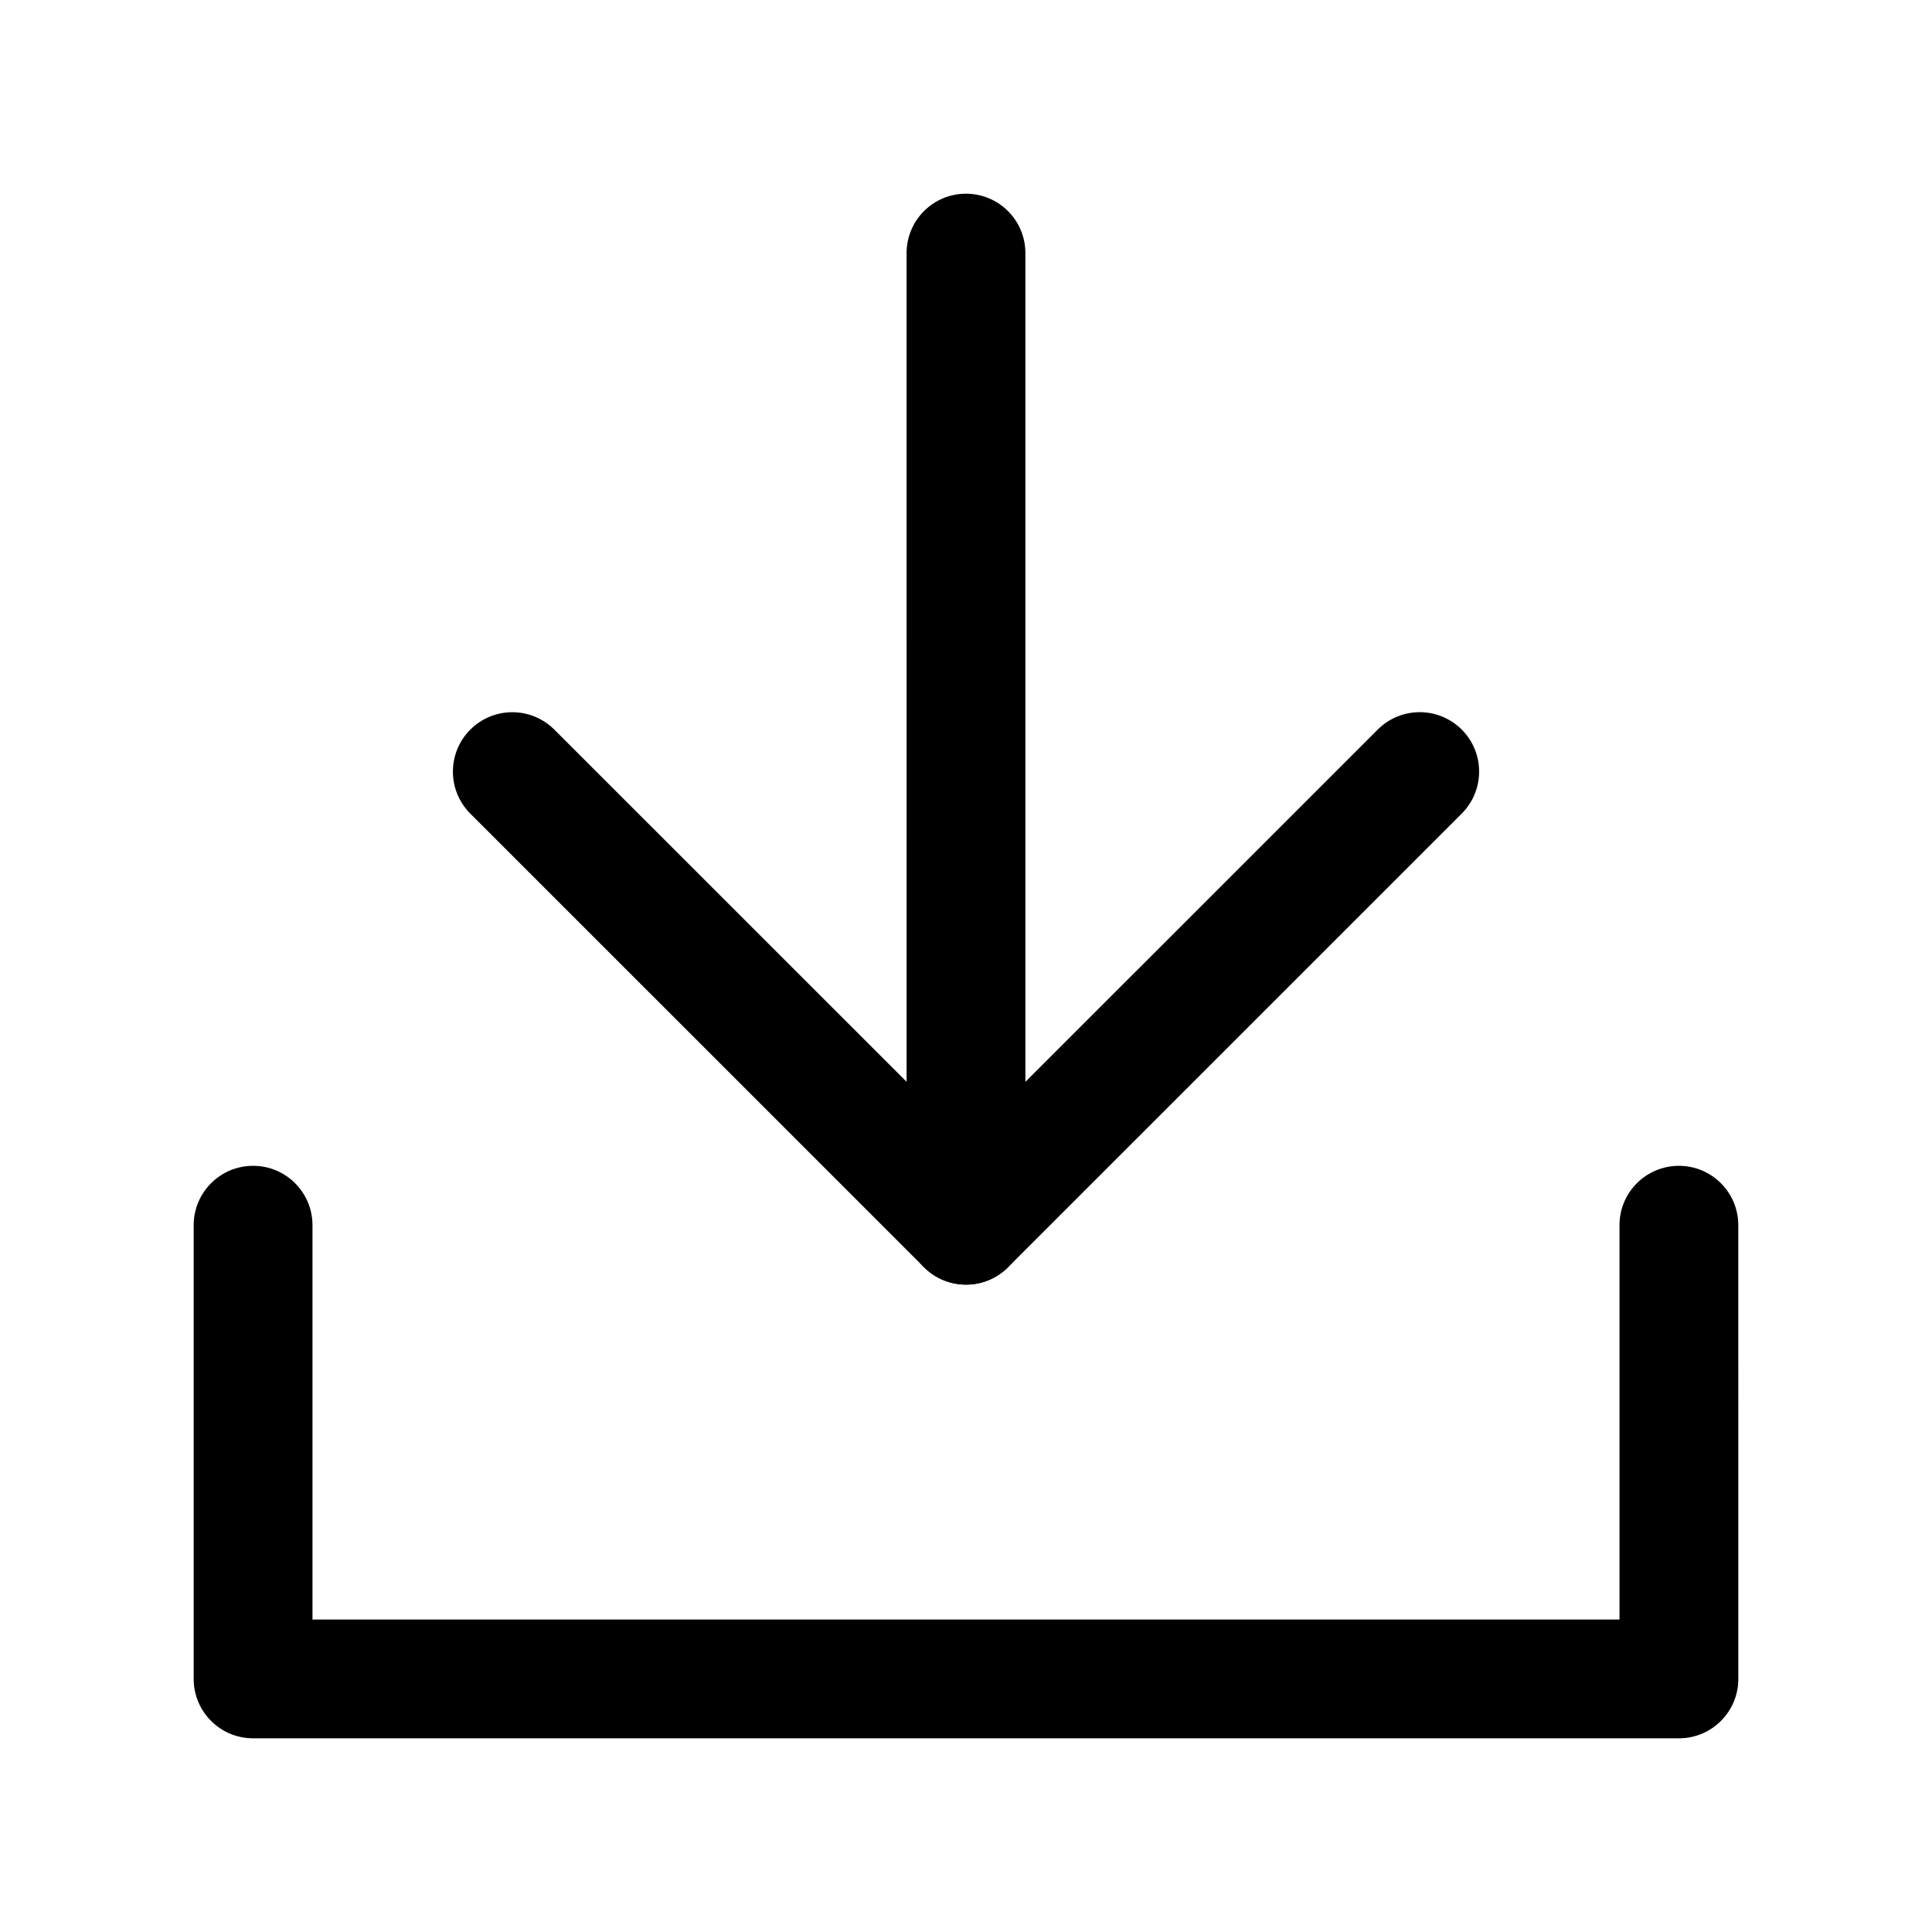
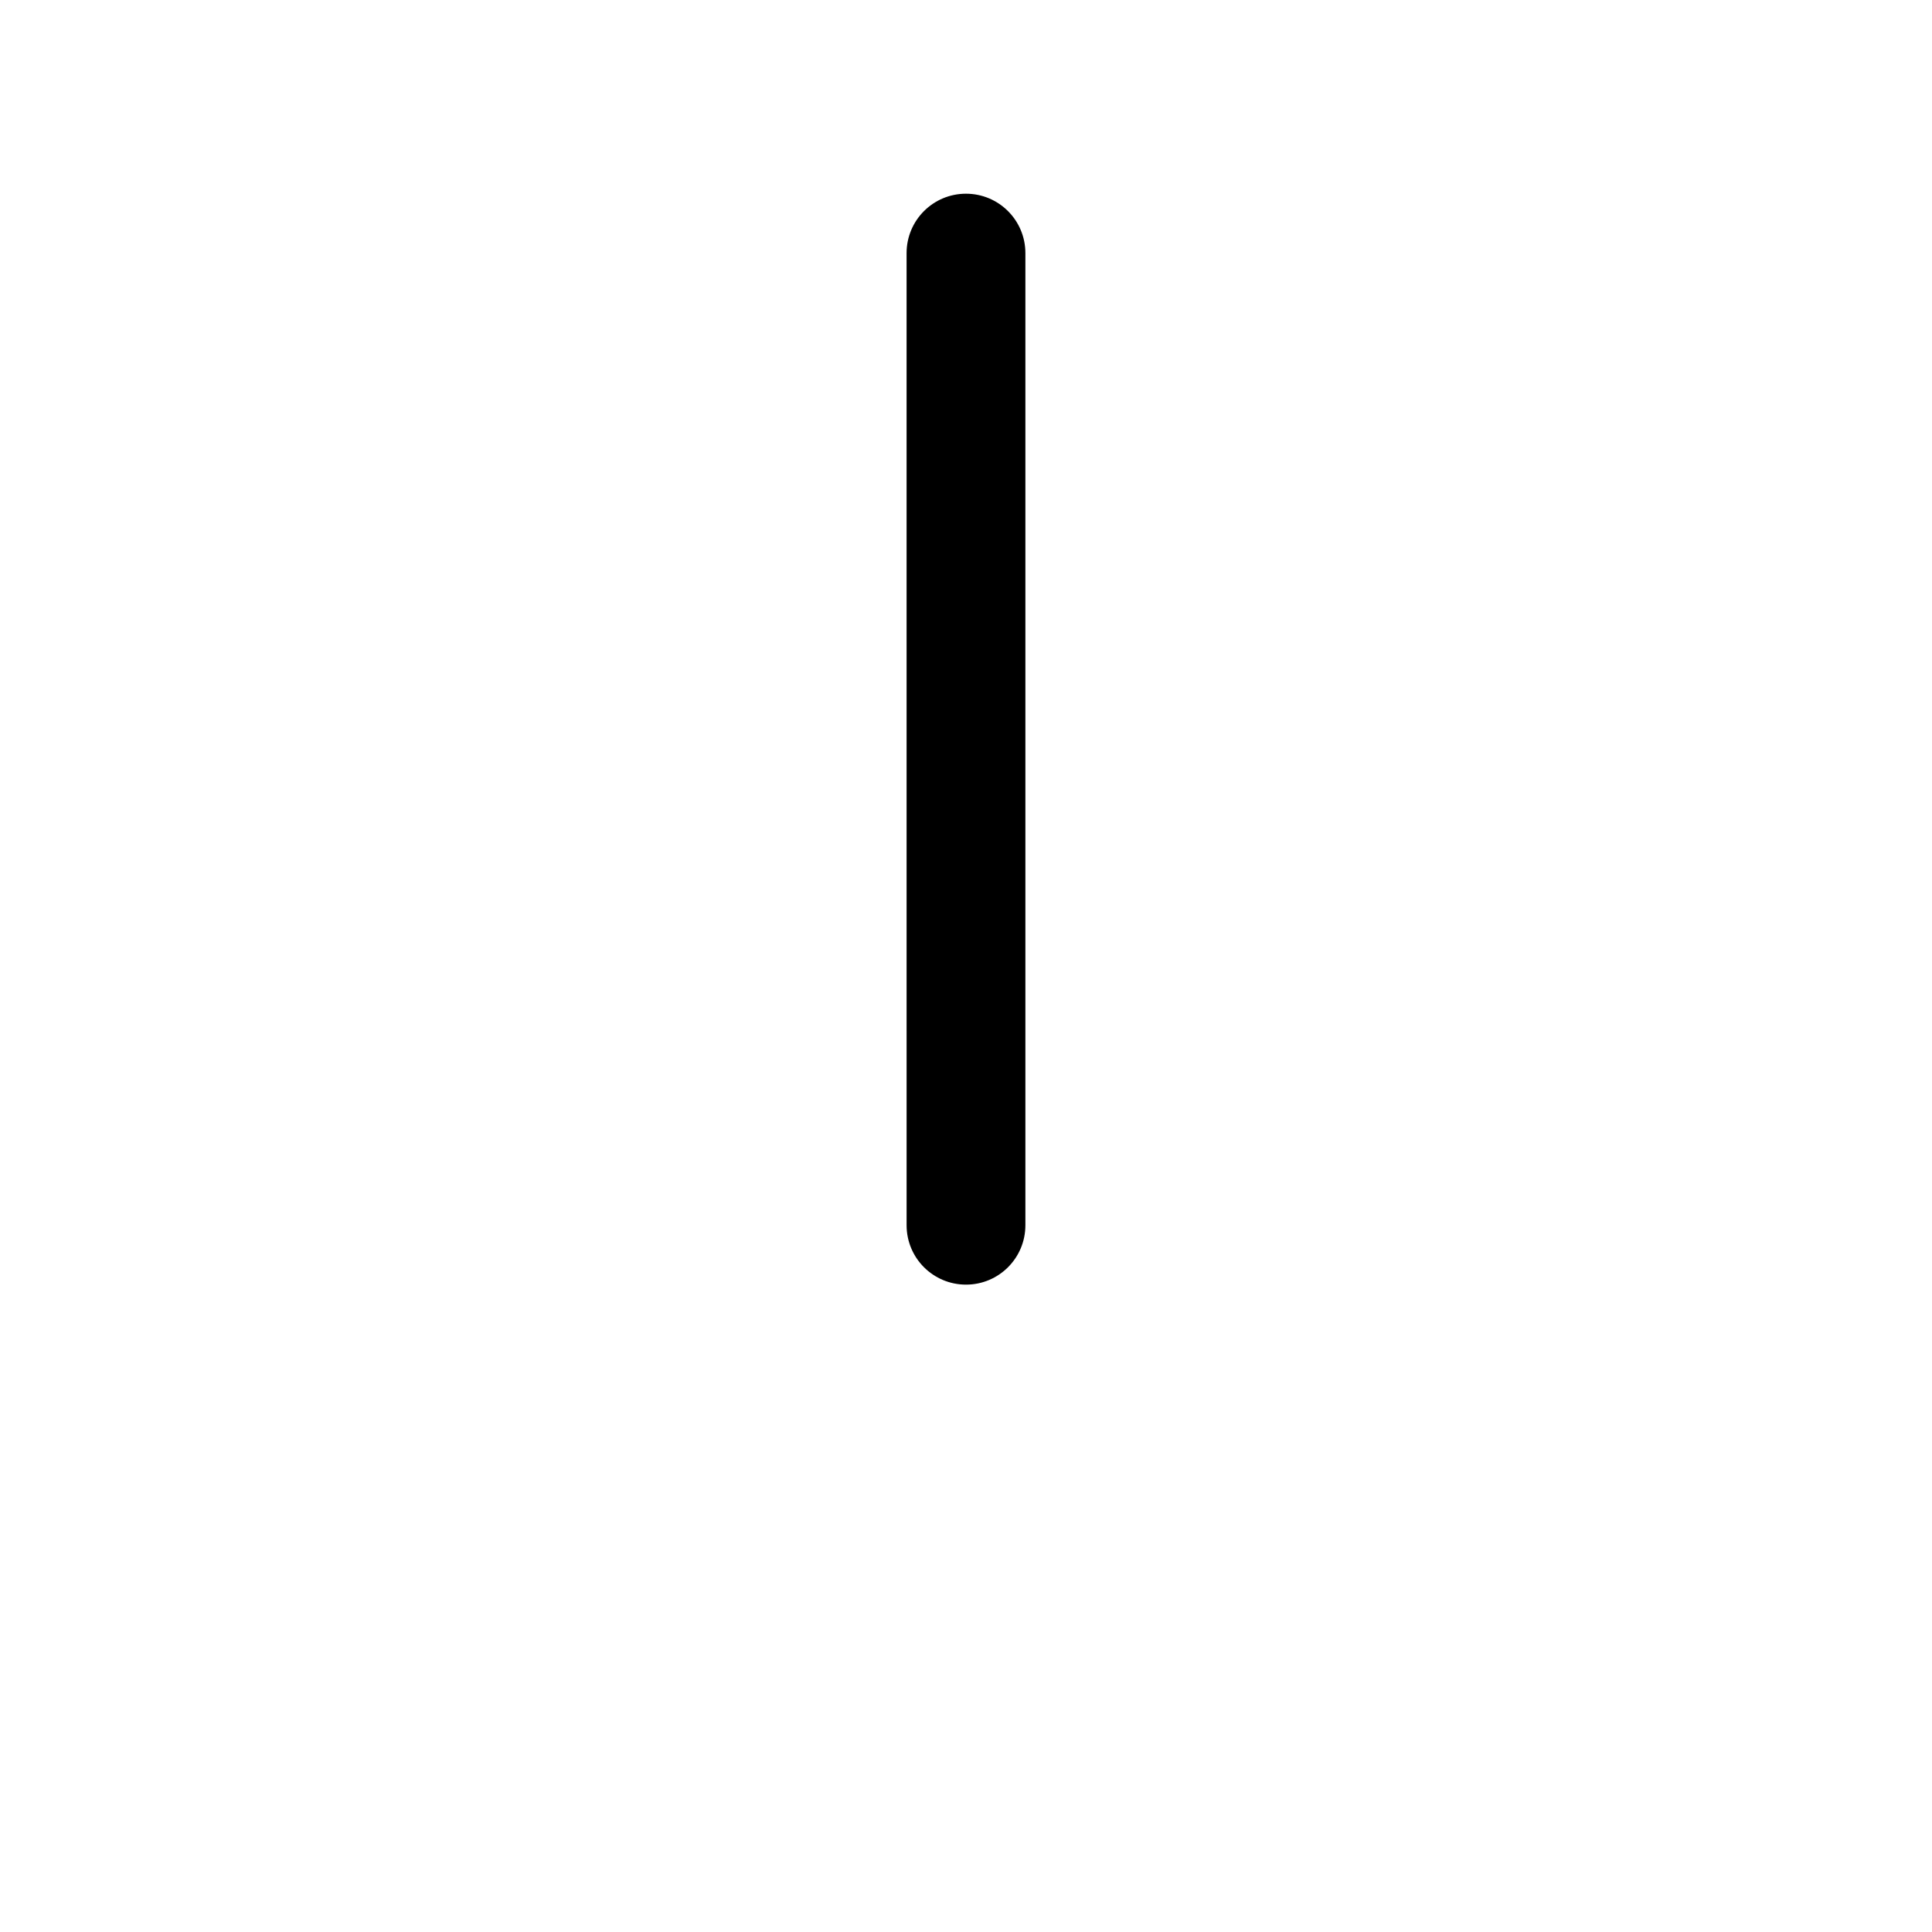
<svg xmlns="http://www.w3.org/2000/svg" fill="#000000" width="800px" height="800px" version="1.1" viewBox="144 144 512 512">
  <g>
-     <path d="m400 484.44c-4.027 0-8.055-1.539-11.133-4.613l-120.23-120.21c-6.148-6.148-6.148-16.113 0-22.262 6.148-6.148 16.113-6.148 22.262 0l109.11 109.08 109.1-109.09c6.148-6.148 16.113-6.148 22.262 0 6.148 6.148 6.148 16.113 0 22.262l-120.23 120.22c-3.074 3.078-7.102 4.613-11.129 4.613z" />
    <path d="m400 484.44c-8.703 0-15.742-7.043-15.742-15.742l-0.004-257.62c0-8.703 7.043-15.742 15.742-15.742 8.703 0 15.742 7.043 15.742 15.742v257.62c0.004 8.703-7.039 15.742-15.738 15.742z" />
-     <path d="m588.93 604.67h-377.86c-8.703 0-15.742-7.043-15.742-15.742v-120.23c0-8.703 7.043-15.742 15.742-15.742 8.703 0 15.742 7.043 15.742 15.742v104.49h346.37v-104.49c0-8.703 7.043-15.742 15.742-15.742 8.703 0 15.742 7.043 15.742 15.742l0.008 120.23c0 8.703-7.043 15.746-15.746 15.746z" />
  </g>
</svg>